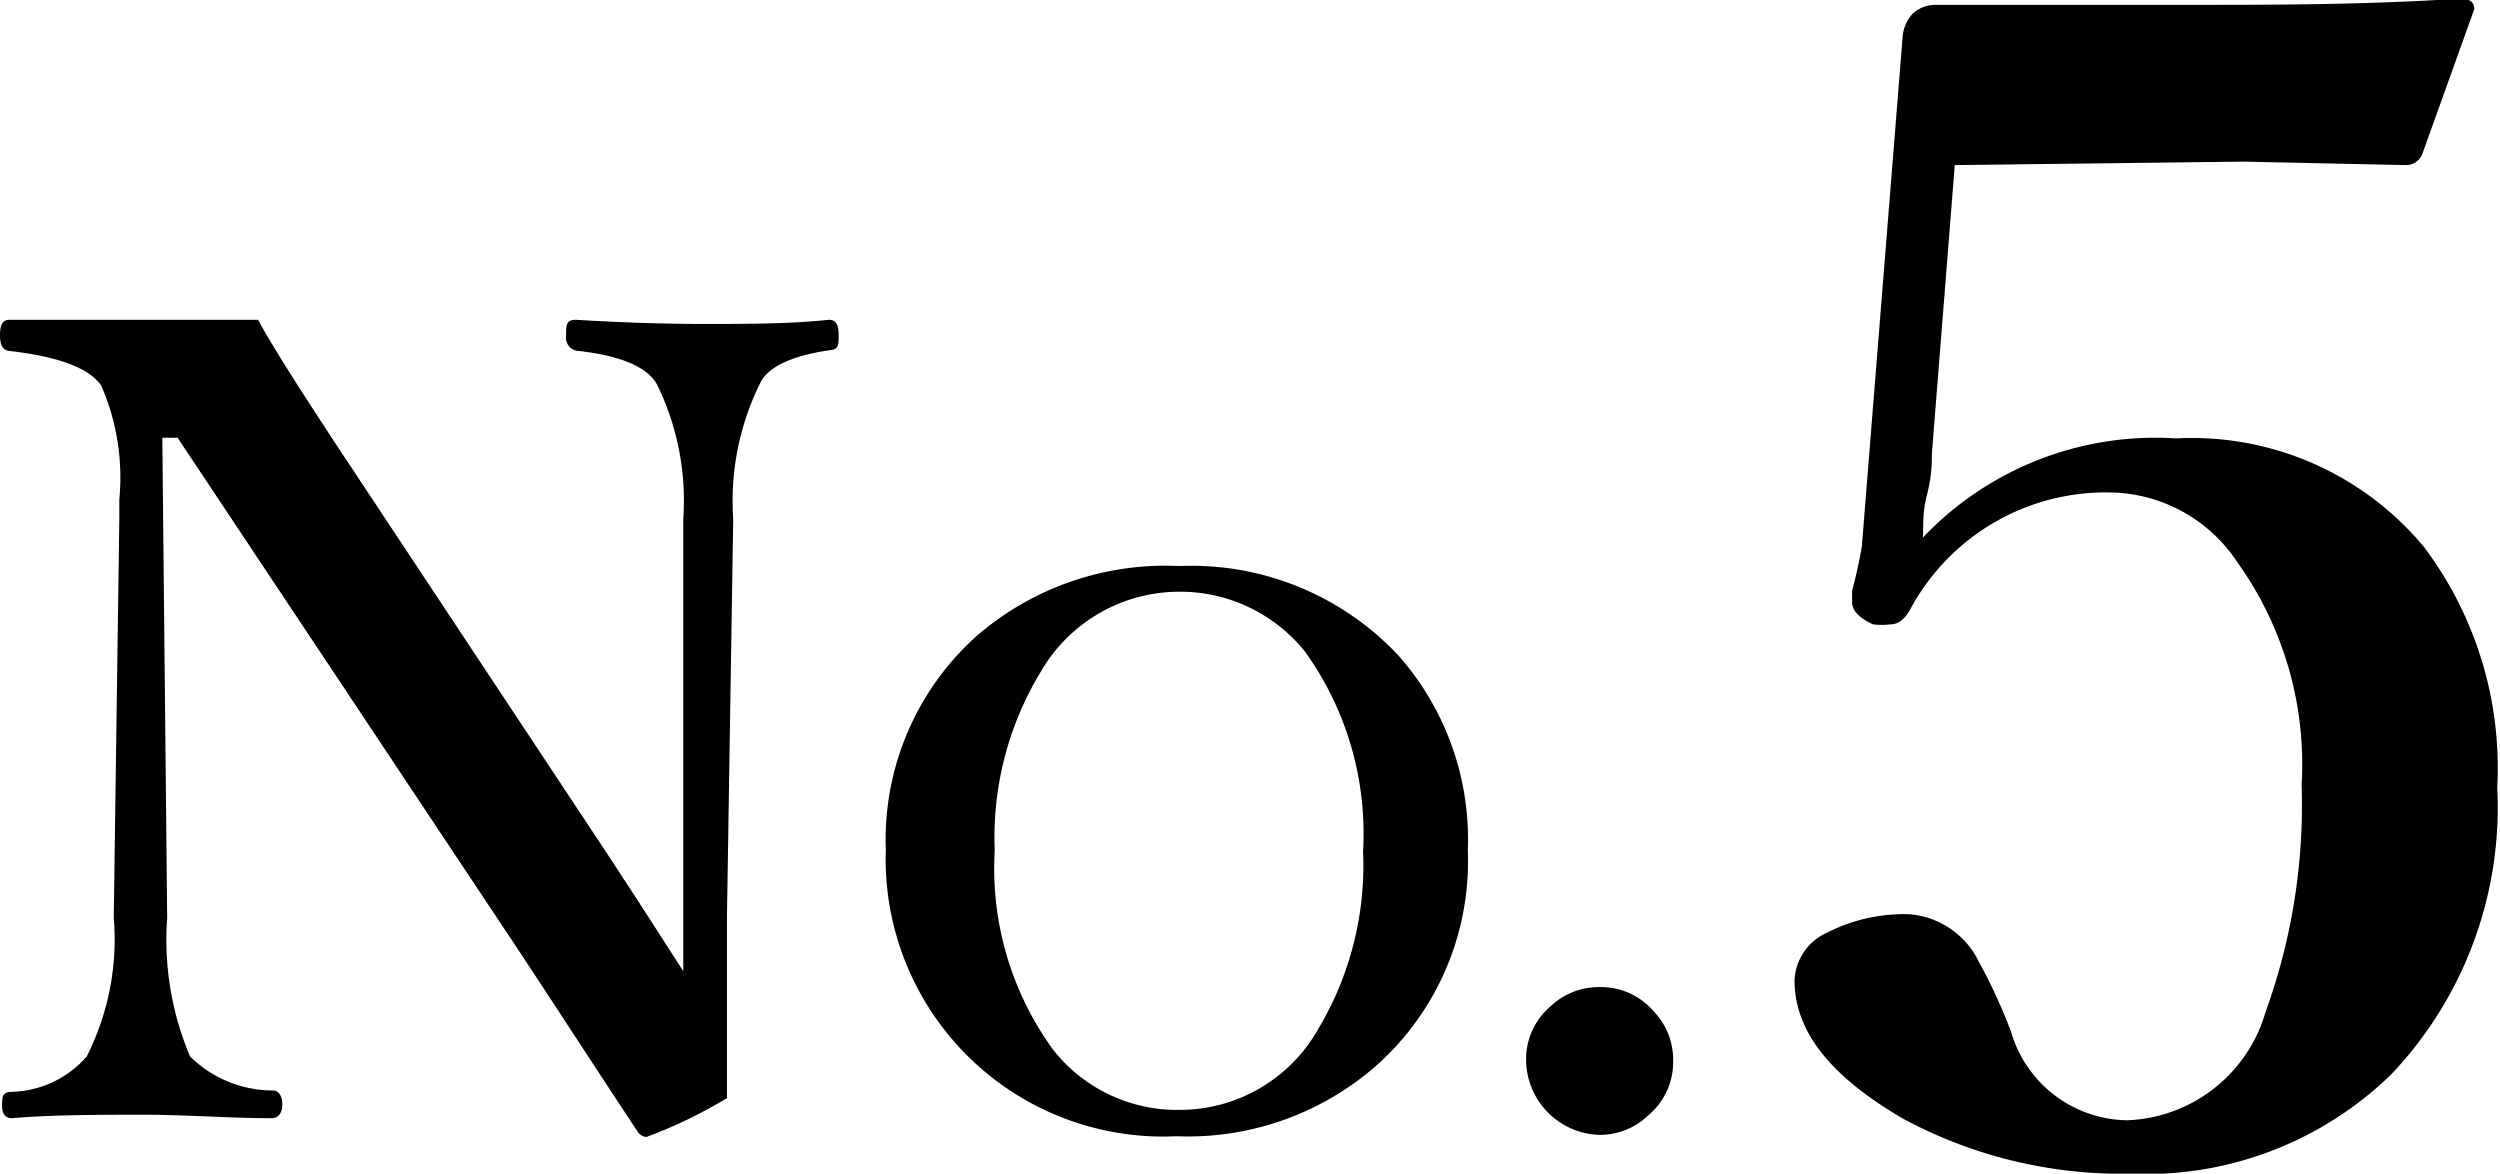
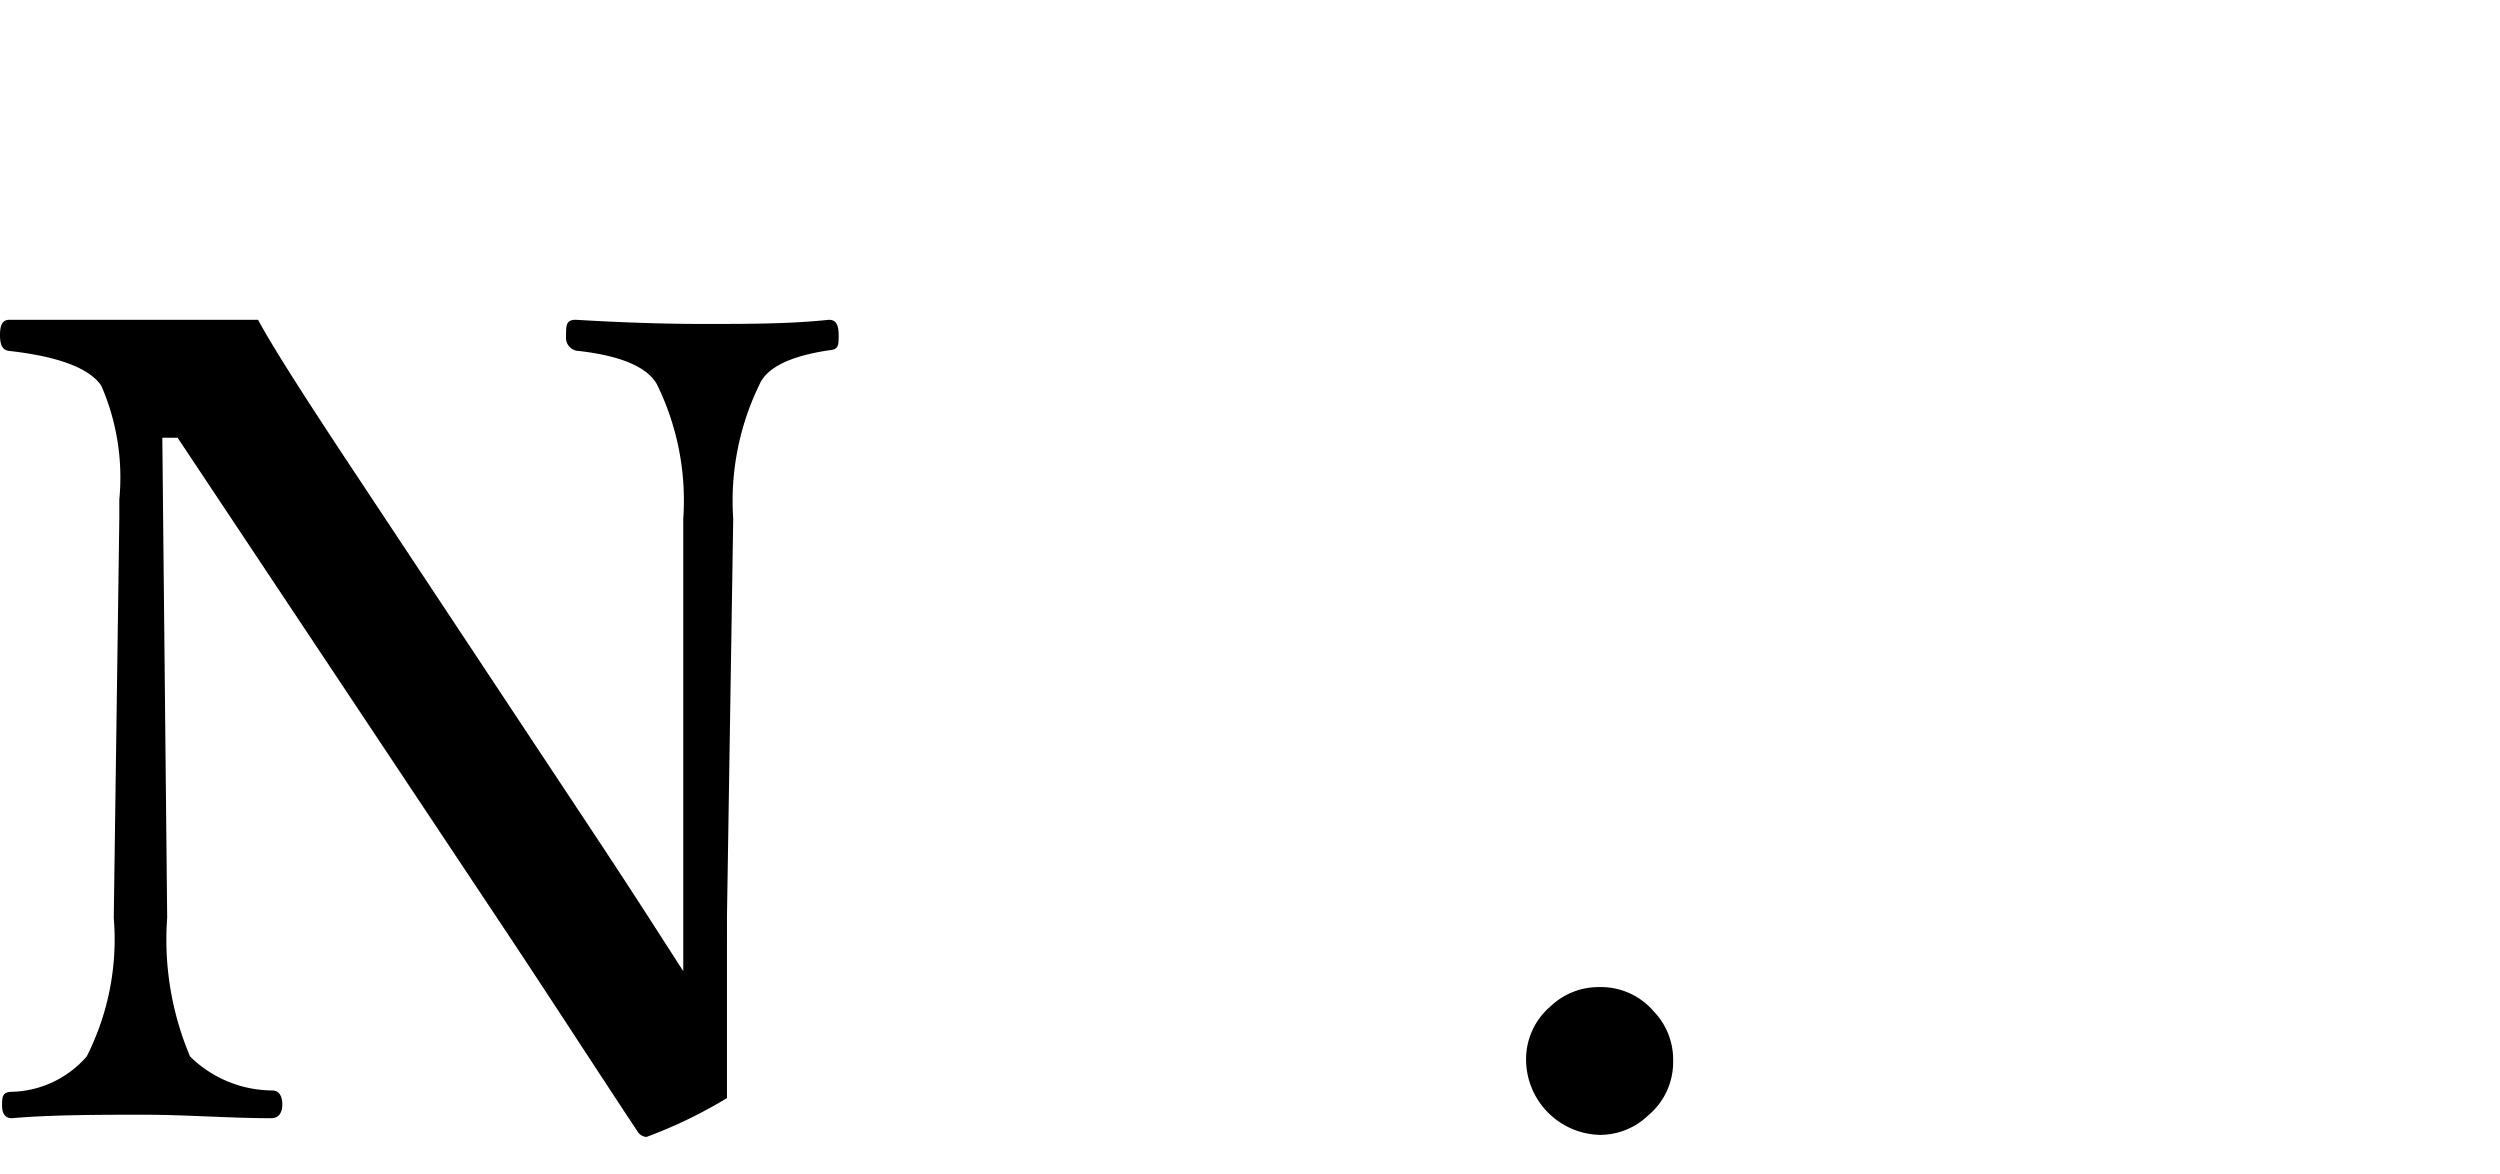
<svg xmlns="http://www.w3.org/2000/svg" width="36.04" height="16.92" viewBox="0 0 36.04 16.92">
  <g id="レイヤー_2" data-name="レイヤー 2">
    <g id="レイヤー_1-2" data-name="レイヤー 1">
      <path d="M2.56,6.31H2.34l.07,6.92a4.32,4.32,0,0,0,.33,2,1.7,1.7,0,0,0,1.19.49c.09,0,.14.08.14.2s-.05.2-.16.2c-.6,0-1.22-.05-1.84-.05s-1.32,0-1.9.05c-.09,0-.14-.06-.14-.18s0-.19.12-.2a1.48,1.48,0,0,0,1.1-.51,3.74,3.74,0,0,0,.39-2l.08-5.75V7.2a3.31,3.31,0,0,0-.26-1.64c-.17-.25-.61-.42-1.32-.5C.05,5.05,0,5,0,4.83s.05-.22.14-.22l.58,0,1.08,0,1.92,0c.2.37.6,1,1.22,1.94L8.55,12c.63.95,1.06,1.63,1.3,2V12.2l0-4.72a3.8,3.8,0,0,0-.38-1.94c-.14-.25-.52-.41-1.12-.48a.19.19,0,0,1-.19-.21c0-.16,0-.24.14-.24q1,.06,1.83.06c.66,0,1.26,0,1.82-.06.1,0,.14.07.14.22s0,.21-.14.22c-.54.08-.89.24-1,.49a3.83,3.83,0,0,0-.38,1.94l-.09,5.73V14q0,.72,0,1.83a6.76,6.76,0,0,1-1.16.56.16.16,0,0,1-.13-.08C8.6,15.42,8,14.49,7.37,13.54Z" />
-       <path d="M17,8.16a4.09,4.09,0,0,1,3.16,1.29,4,4,0,0,1,1,2.81,3.94,3.94,0,0,1-1.34,3.12,4.12,4.12,0,0,1-2.86,1,4,4,0,0,1-4.19-4.13,3.94,3.94,0,0,1,1.33-3.1A4.16,4.16,0,0,1,17,8.16Zm0,.37a2.31,2.31,0,0,0-2,1.16,4.6,4.6,0,0,0-.66,2.57,4.44,4.44,0,0,0,.84,2.87A2.27,2.27,0,0,0,17,16a2.29,2.29,0,0,0,2-1.16,4.6,4.6,0,0,0,.65-2.57,4.49,4.49,0,0,0-.84-2.88A2.31,2.31,0,0,0,17,8.53Z" />
      <path d="M23.05,14.23a1,1,0,0,1,.79.35,1,1,0,0,1,.28.71,1,1,0,0,1-.36.79,1,1,0,0,1-.71.28A1.09,1.09,0,0,1,22,15.29a1,1,0,0,1,.35-.78A1,1,0,0,1,23.05,14.23Z" />
-       <path d="M28.18,2.38l-.33,4.16c0,.12,0,.32-.07.59s-.05.46-.06.62a4.62,4.62,0,0,1,3.65-1.43,4.35,4.35,0,0,1,3.57,1.56A5.29,5.29,0,0,1,36,11.35a5.59,5.59,0,0,1-1.53,4.14,5.07,5.07,0,0,1-3.77,1.43,6.64,6.64,0,0,1-3.26-.79c-1.05-.61-1.57-1.26-1.57-2a.79.79,0,0,1,.48-.69,2.43,2.43,0,0,1,1.18-.26,1.22,1.22,0,0,1,1,.69,7.88,7.88,0,0,1,.46,1,1.77,1.77,0,0,0,1.67,1.28,2.16,2.16,0,0,0,2-1.56,8.76,8.76,0,0,0,.52-3.28,5,5,0,0,0-.93-3.21,2.23,2.23,0,0,0-1.8-1,3.2,3.2,0,0,0-2.91,1.68c-.08.15-.18.22-.28.22A1,1,0,0,1,27,9c-.2-.09-.3-.2-.3-.32s0-.08,0-.16c.08-.31.12-.52.14-.64L27.43.51A.56.56,0,0,1,27.57.2.48.48,0,0,1,27.9.07l3.62,0c1.26,0,2.57,0,3.94-.09q.21,0,.21.15v0l-.75,2.09a.25.25,0,0,1-.24.16l-2.34-.05Z" />
    </g>
  </g>
</svg>